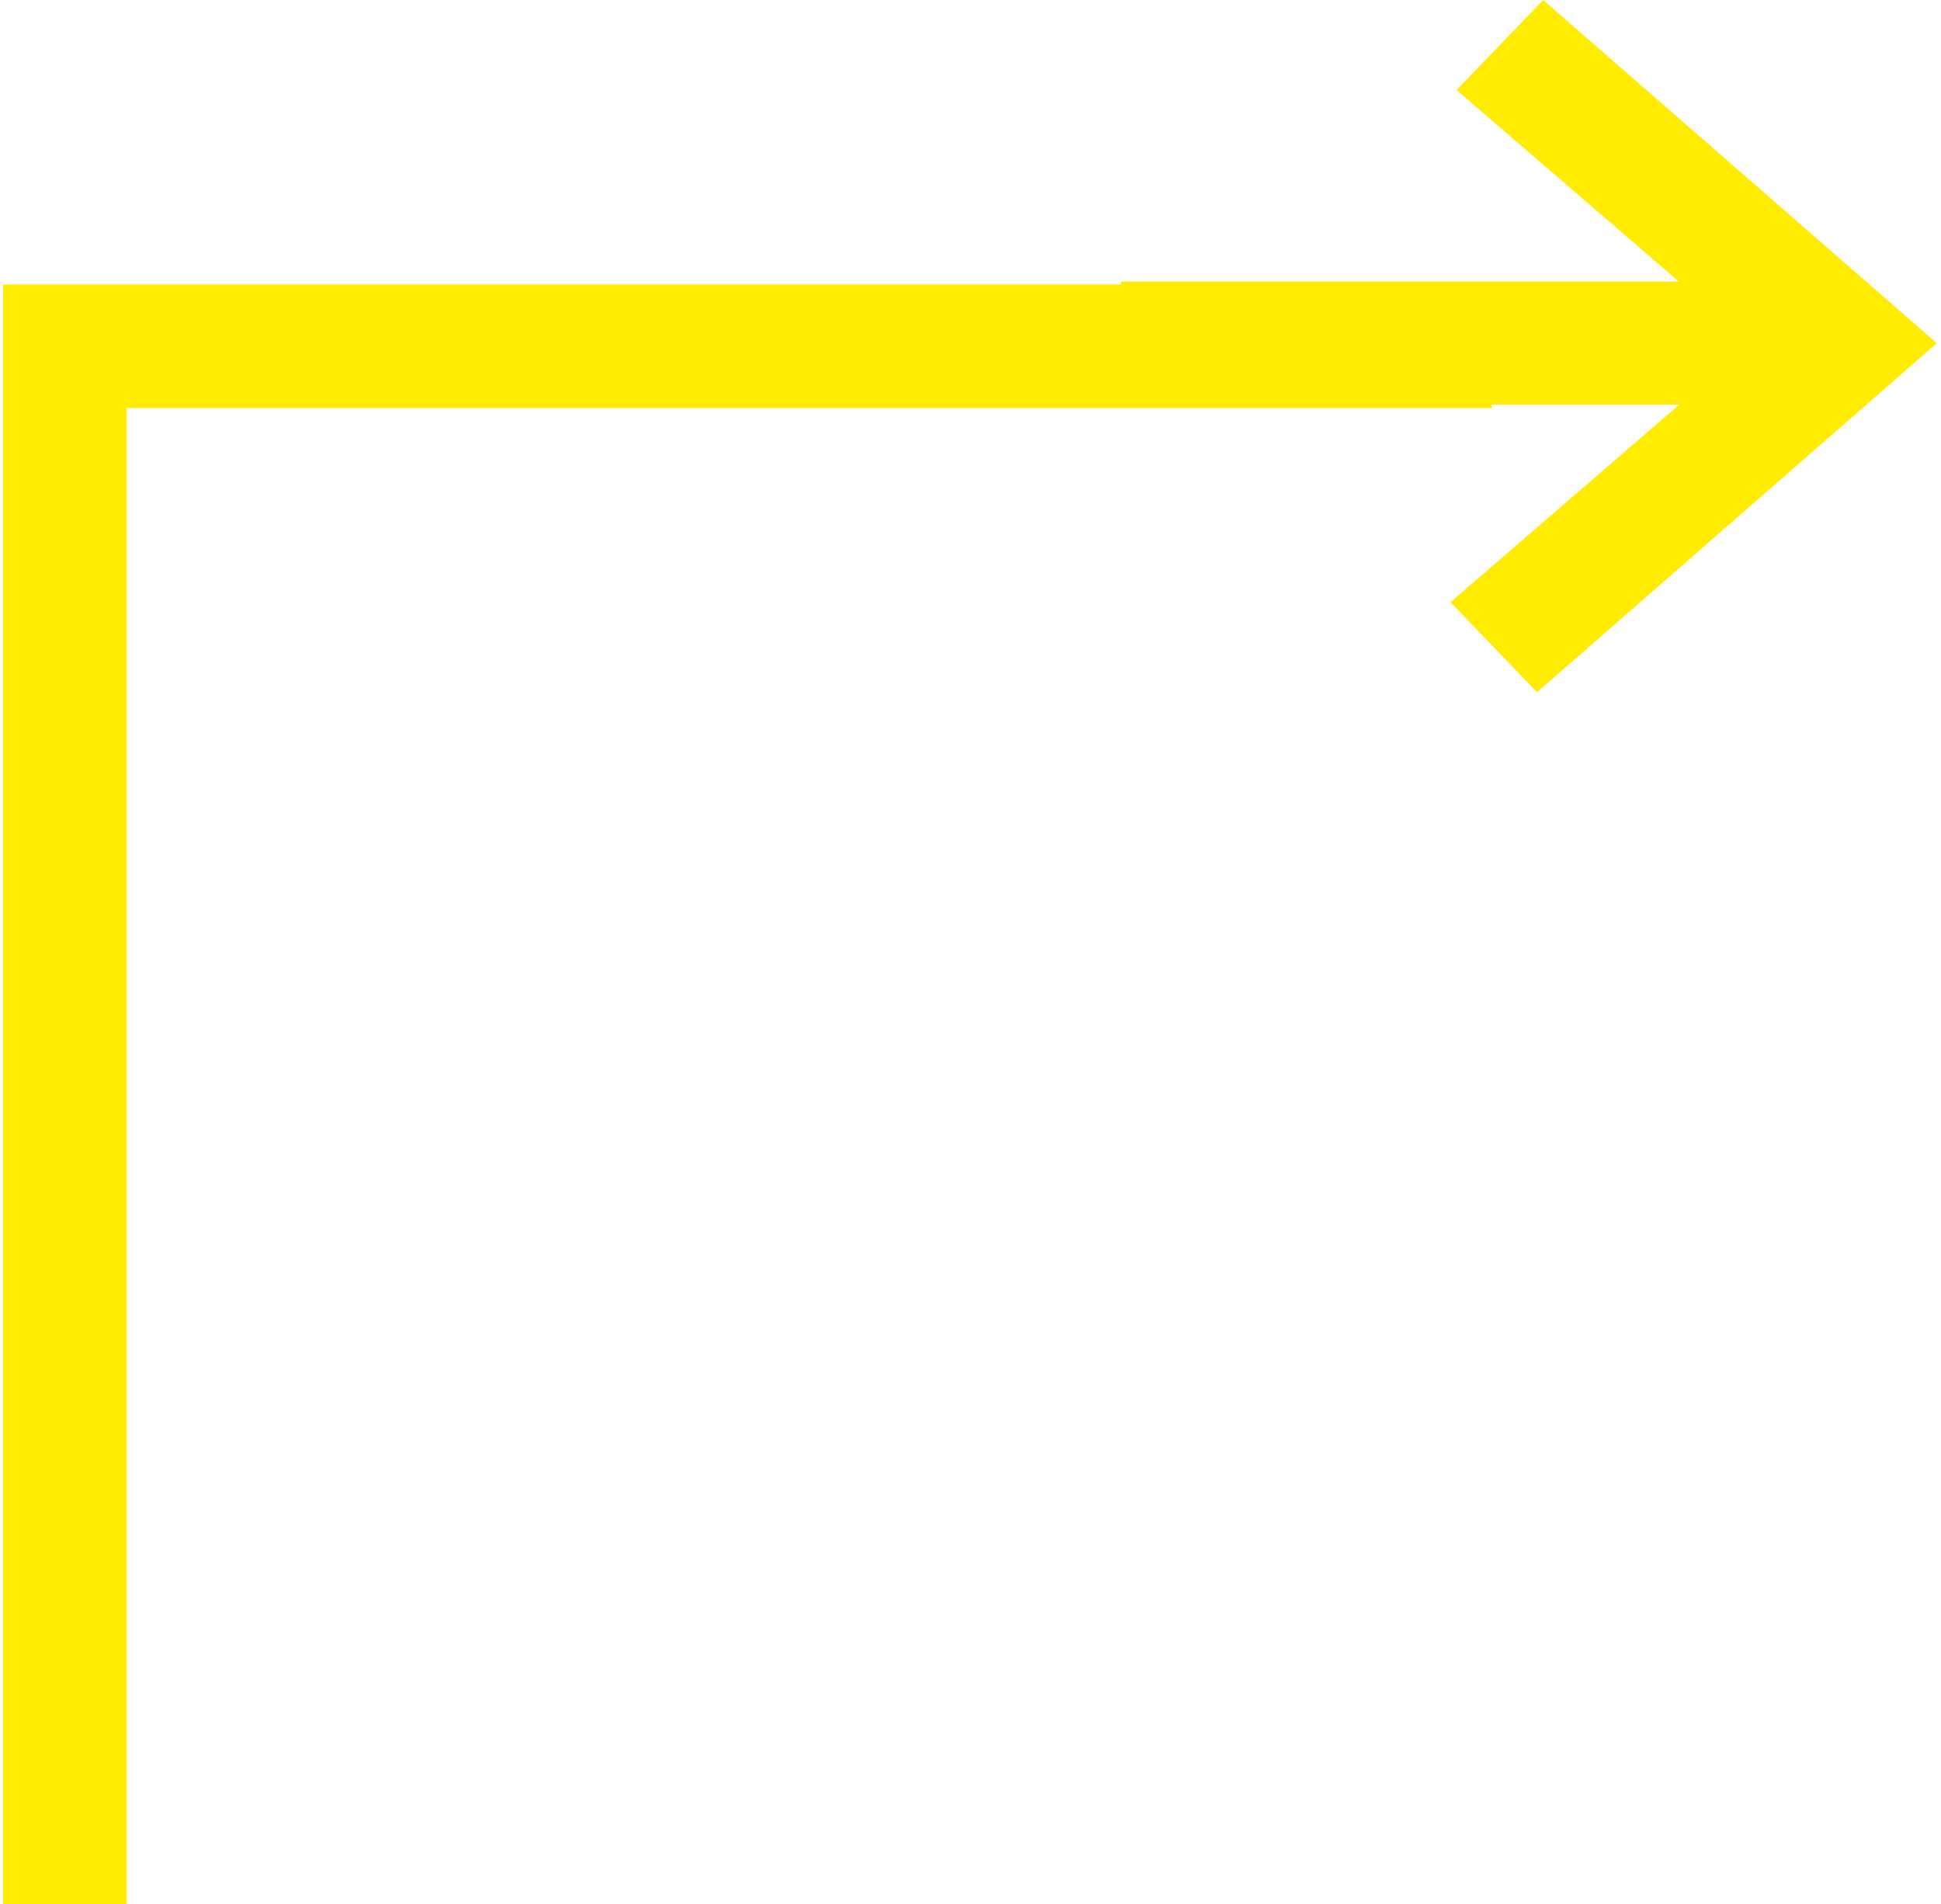
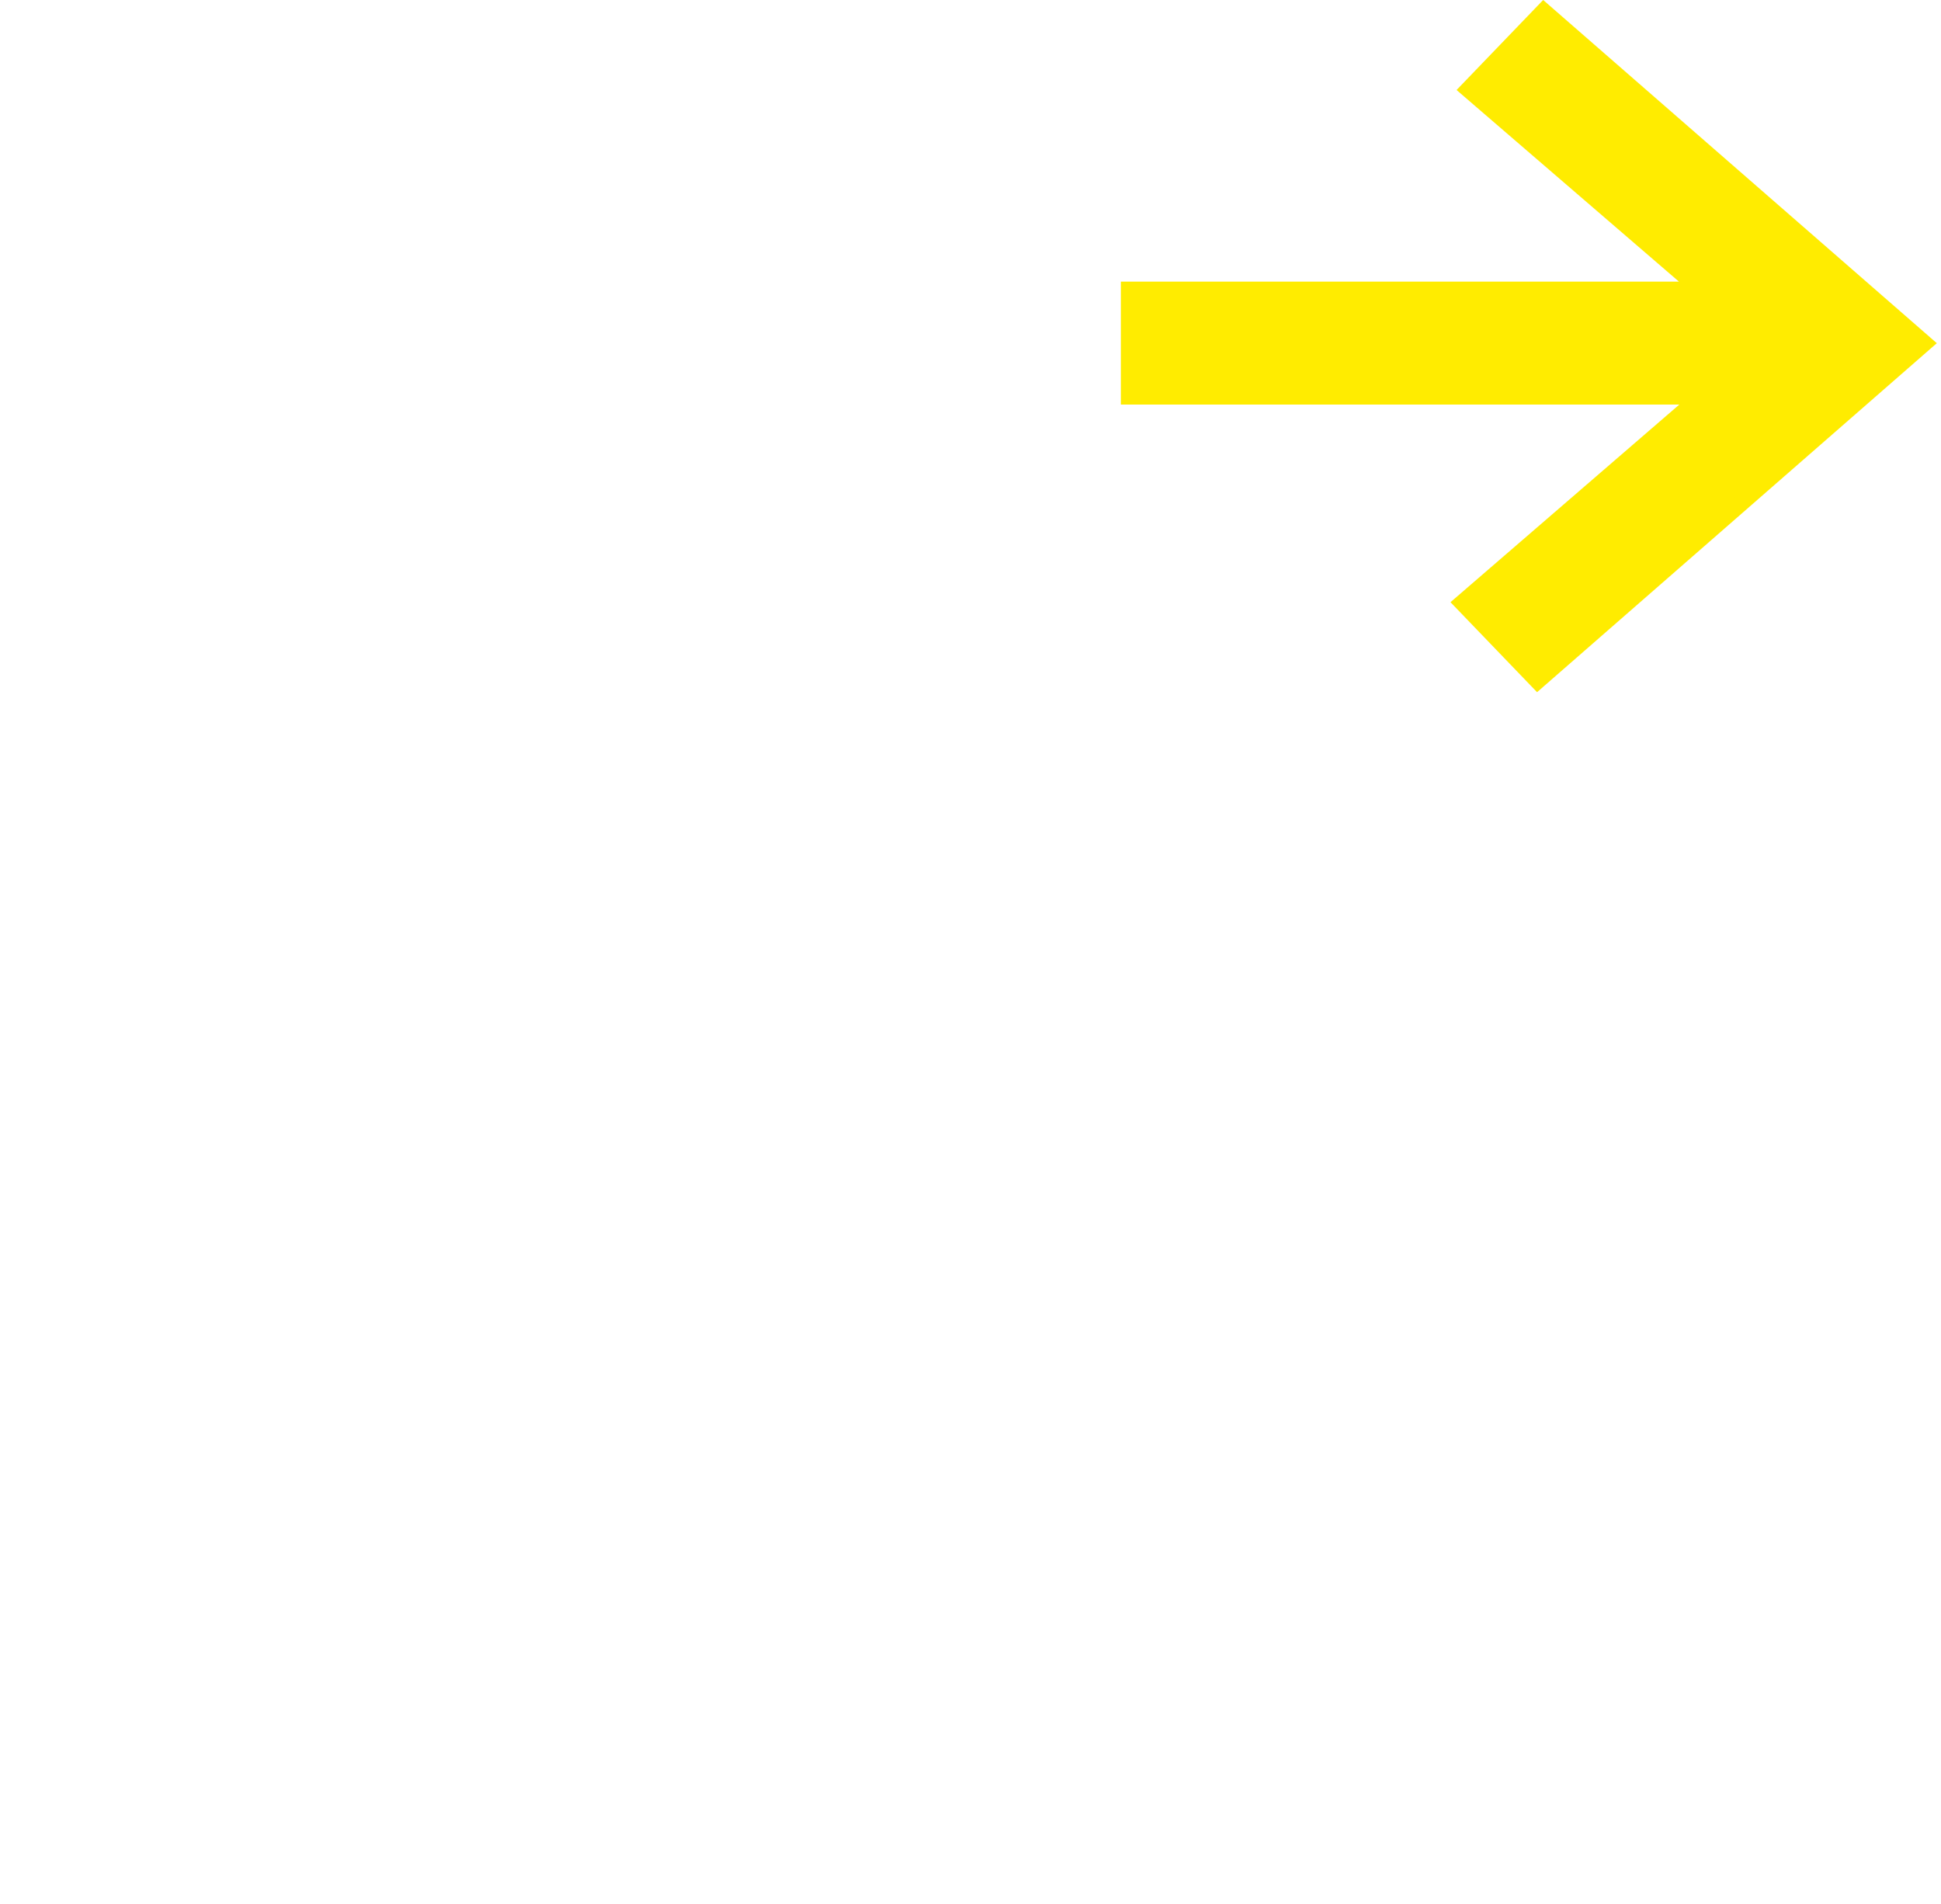
<svg xmlns="http://www.w3.org/2000/svg" width="157" height="154" viewBox="0 0 157 154" fill="none">
-   <path d="M5.242 168.335V28H120.661" stroke="#FFEC00" stroke-width="10" />
  <path d="M135.805 23.444H91.328V32.051H135.837H137.628L136.272 33.222L118.292 48.747L124.367 55.061L155.647 27.756L124.861 0.919L118.784 7.234L136.24 22.273L137.6 23.444H135.805Z" fill="#FFEC00" stroke="#FFEC00" stroke-width="1.333" />
</svg>